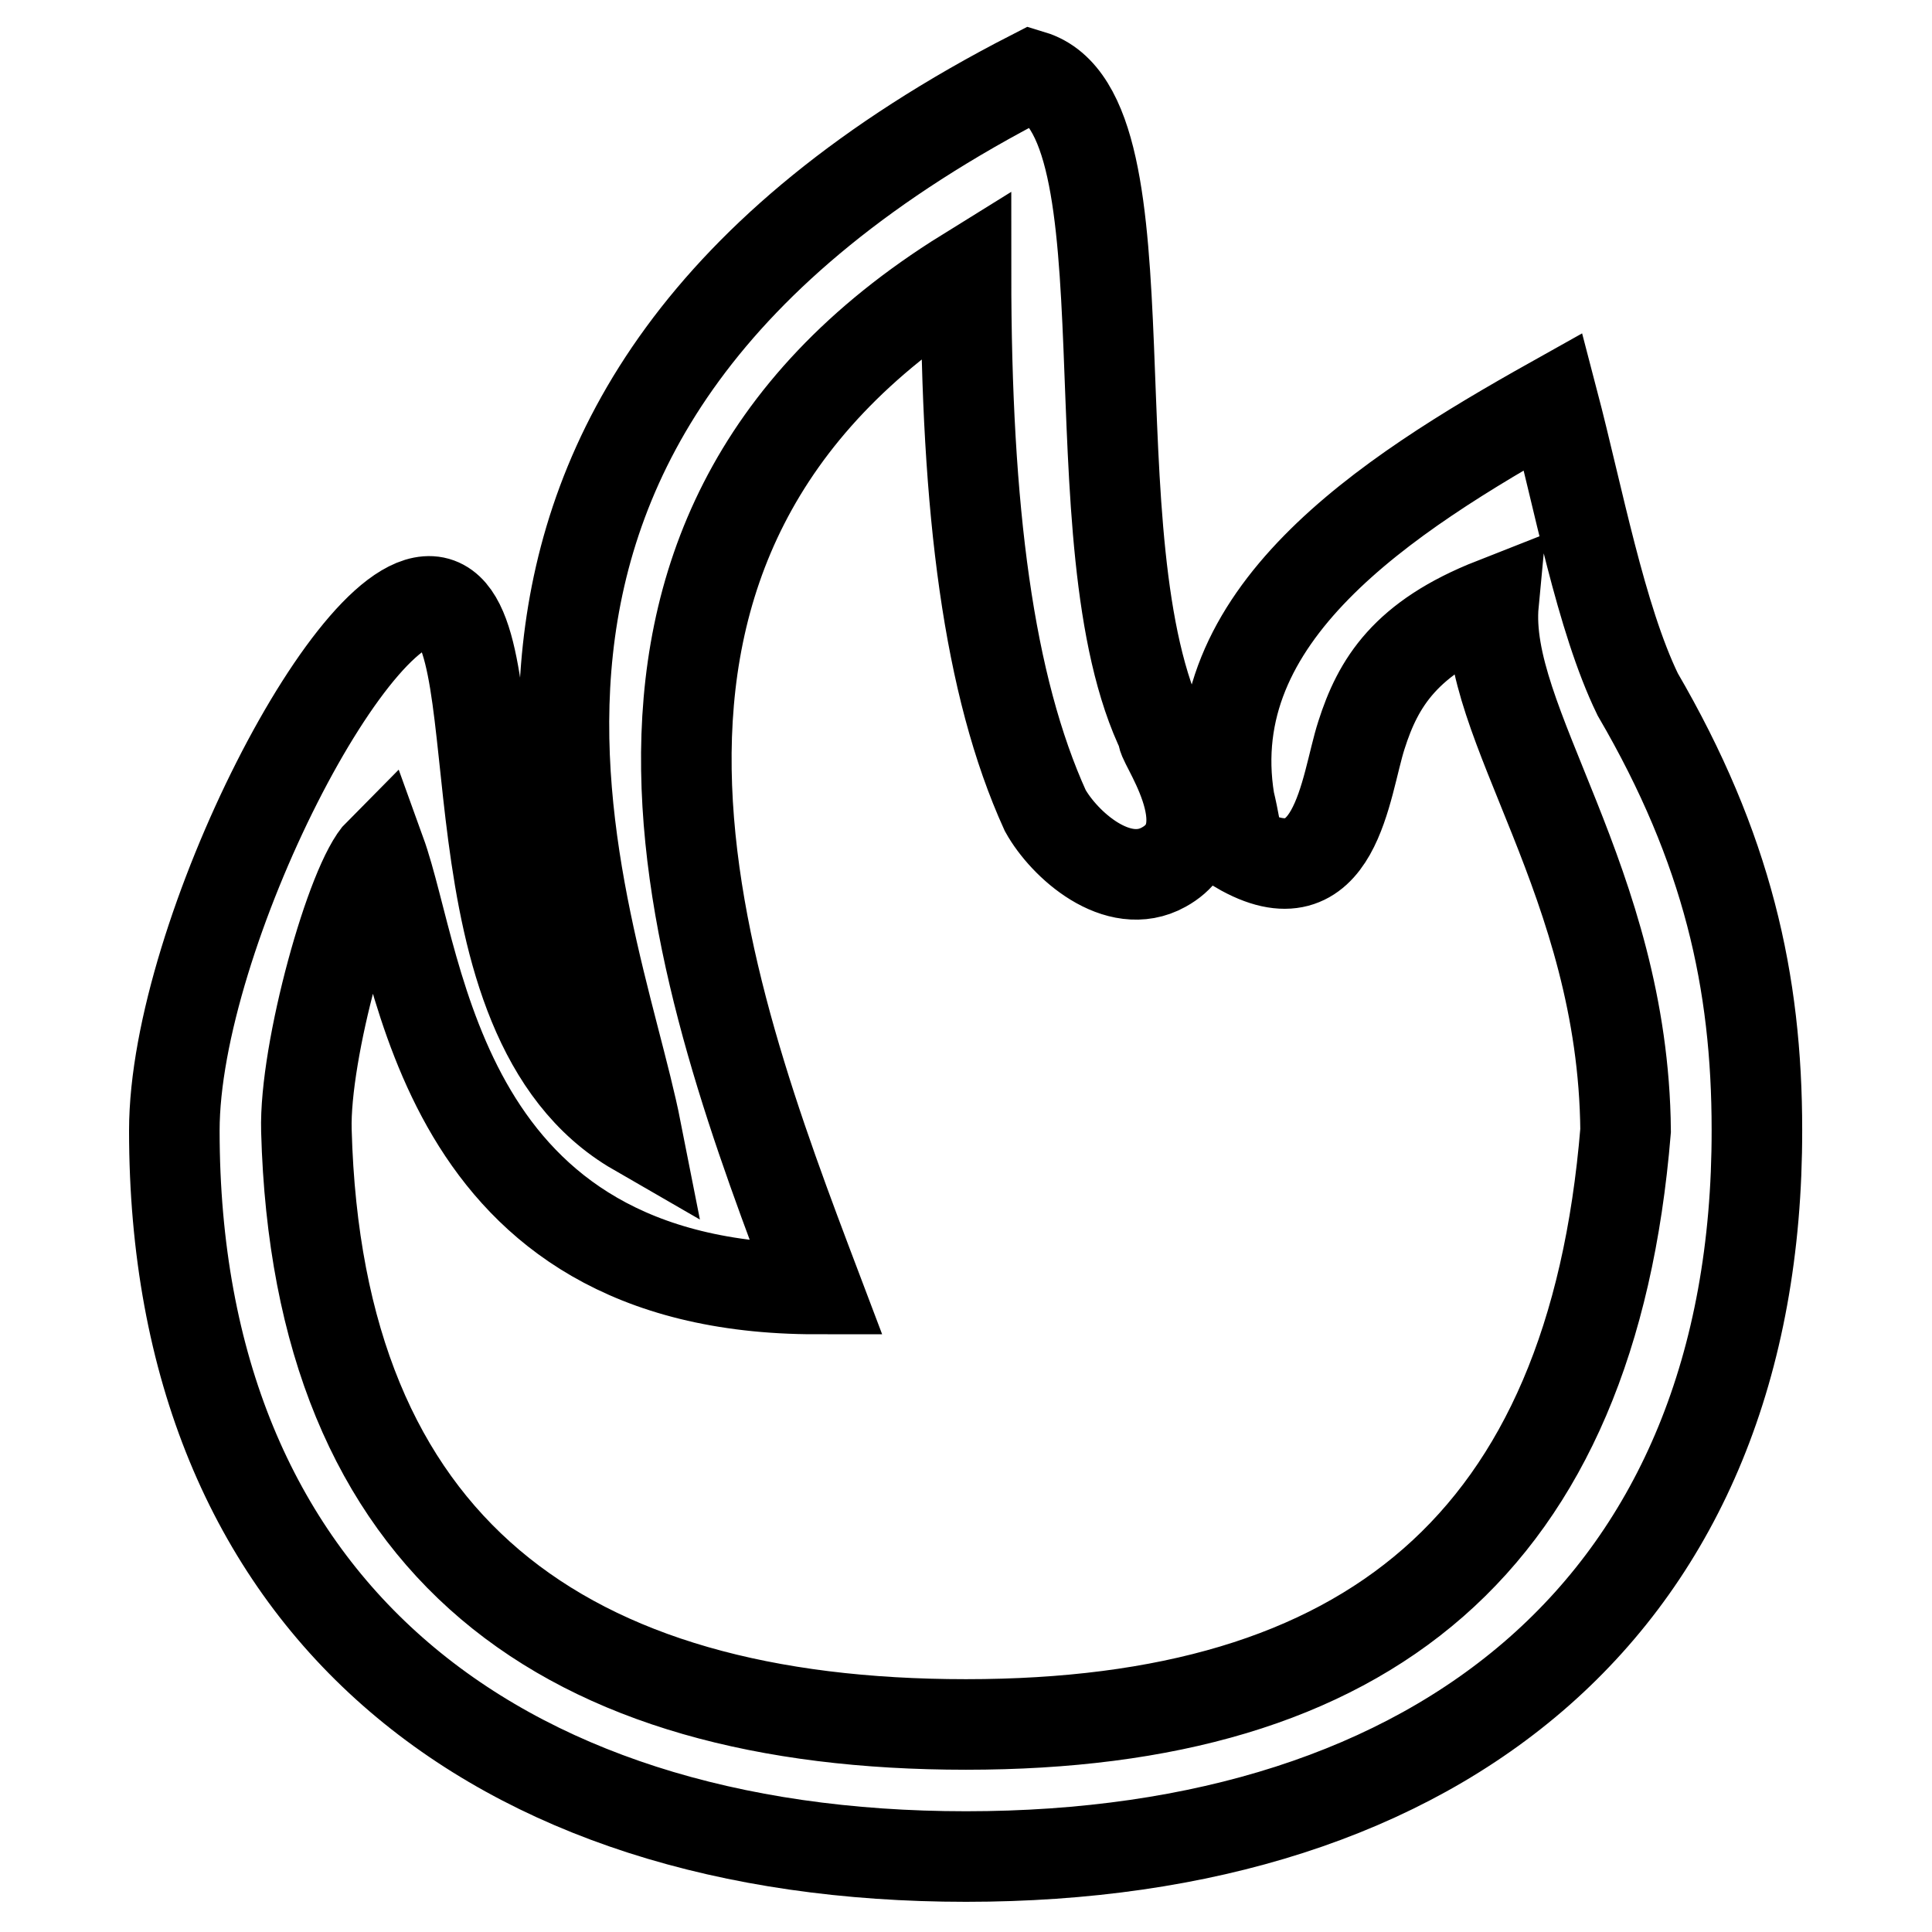
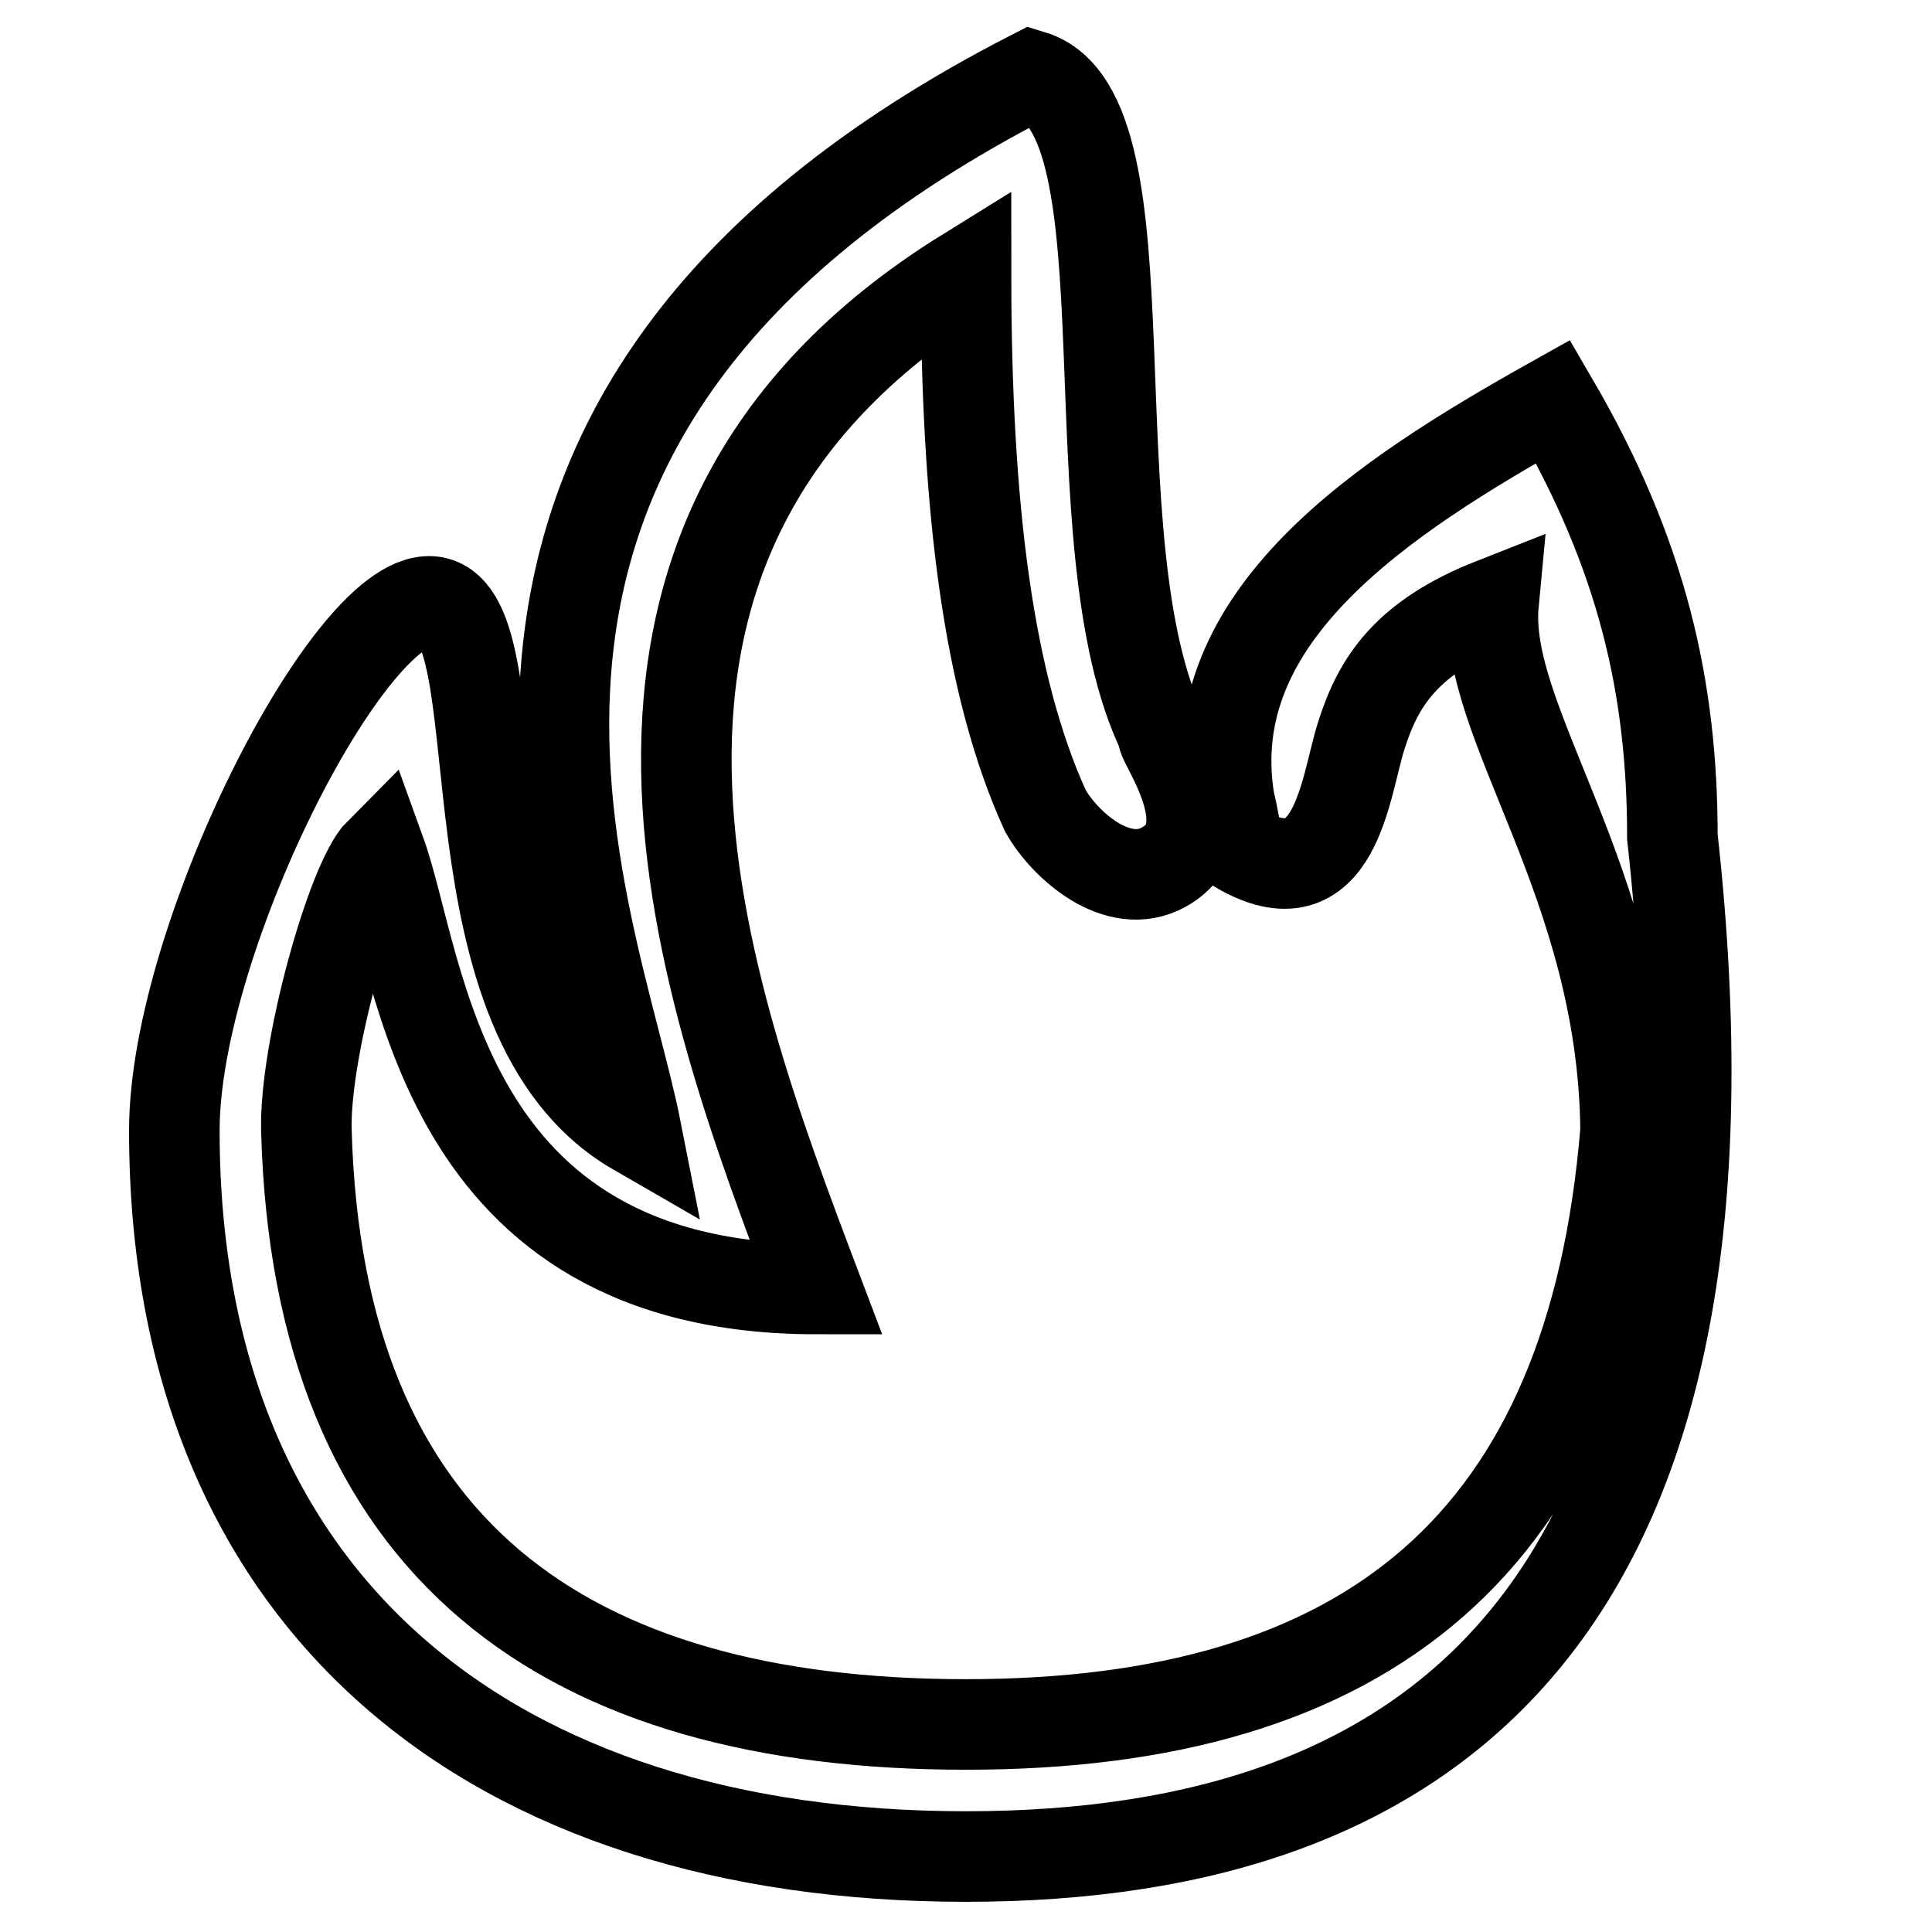
<svg xmlns="http://www.w3.org/2000/svg" version="1.1" x="0px" y="0px" viewBox="0 0 256 256" enable-background="new 0 0 256 256" xml:space="preserve">
  <g>
    <g>
-       <path stroke-width="12" fill-opacity="0" stroke="#000000" d="M128,246c-62.8,0-104.9-33.4-104.9-96.2c0-26,24.6-73.7,35-69.9c10.4,3.8,0.2,54.9,26.2,69.9C78.6,120.9,48.4,55.3,136.7,10c16.5,5,4.9,61.9,17.5,87.4c-1.2-0.2,8.9,12.6,0,17.5c-6.1,3.4-13.2-3-15.7-7.5C131,90.9,128,67.6,128,36.2c-57.4,35.6-34.8,95-19.8,134.6c-50.2,0-52.3-42.7-57.8-57.9c-3.8,3.8-10.1,26.4-9.8,36.9c1.5,55.5,34.3,78.7,87.4,78.7s82.9-23.9,87.4-78.7c-0.3-33-19-54.1-17.5-69.9c-11.7,4.6-15.3,10.6-17.5,17.5c-2.2,6.8-3.3,22.6-16.3,15c-0.3-1.8-0.6-3.8-1.2-6.3c-4-24.5,20.4-40.3,42.9-52.9c3.3,12.6,6.3,28.7,11.2,38.8c11.9,20.4,15.8,38.1,15.8,57.7C232.9,212.6,190.8,246,128,246z" />
+       <path stroke-width="12" fill-opacity="0" stroke="#000000" d="M128,246c-62.8,0-104.9-33.4-104.9-96.2c0-26,24.6-73.7,35-69.9c10.4,3.8,0.2,54.9,26.2,69.9C78.6,120.9,48.4,55.3,136.7,10c16.5,5,4.9,61.9,17.5,87.4c-1.2-0.2,8.9,12.6,0,17.5c-6.1,3.4-13.2-3-15.7-7.5C131,90.9,128,67.6,128,36.2c-57.4,35.6-34.8,95-19.8,134.6c-50.2,0-52.3-42.7-57.8-57.9c-3.8,3.8-10.1,26.4-9.8,36.9c1.5,55.5,34.3,78.7,87.4,78.7s82.9-23.9,87.4-78.7c-0.3-33-19-54.1-17.5-69.9c-11.7,4.6-15.3,10.6-17.5,17.5c-2.2,6.8-3.3,22.6-16.3,15c-0.3-1.8-0.6-3.8-1.2-6.3c-4-24.5,20.4-40.3,42.9-52.9c11.9,20.4,15.8,38.1,15.8,57.7C232.9,212.6,190.8,246,128,246z" />
    </g>
  </g>
</svg>